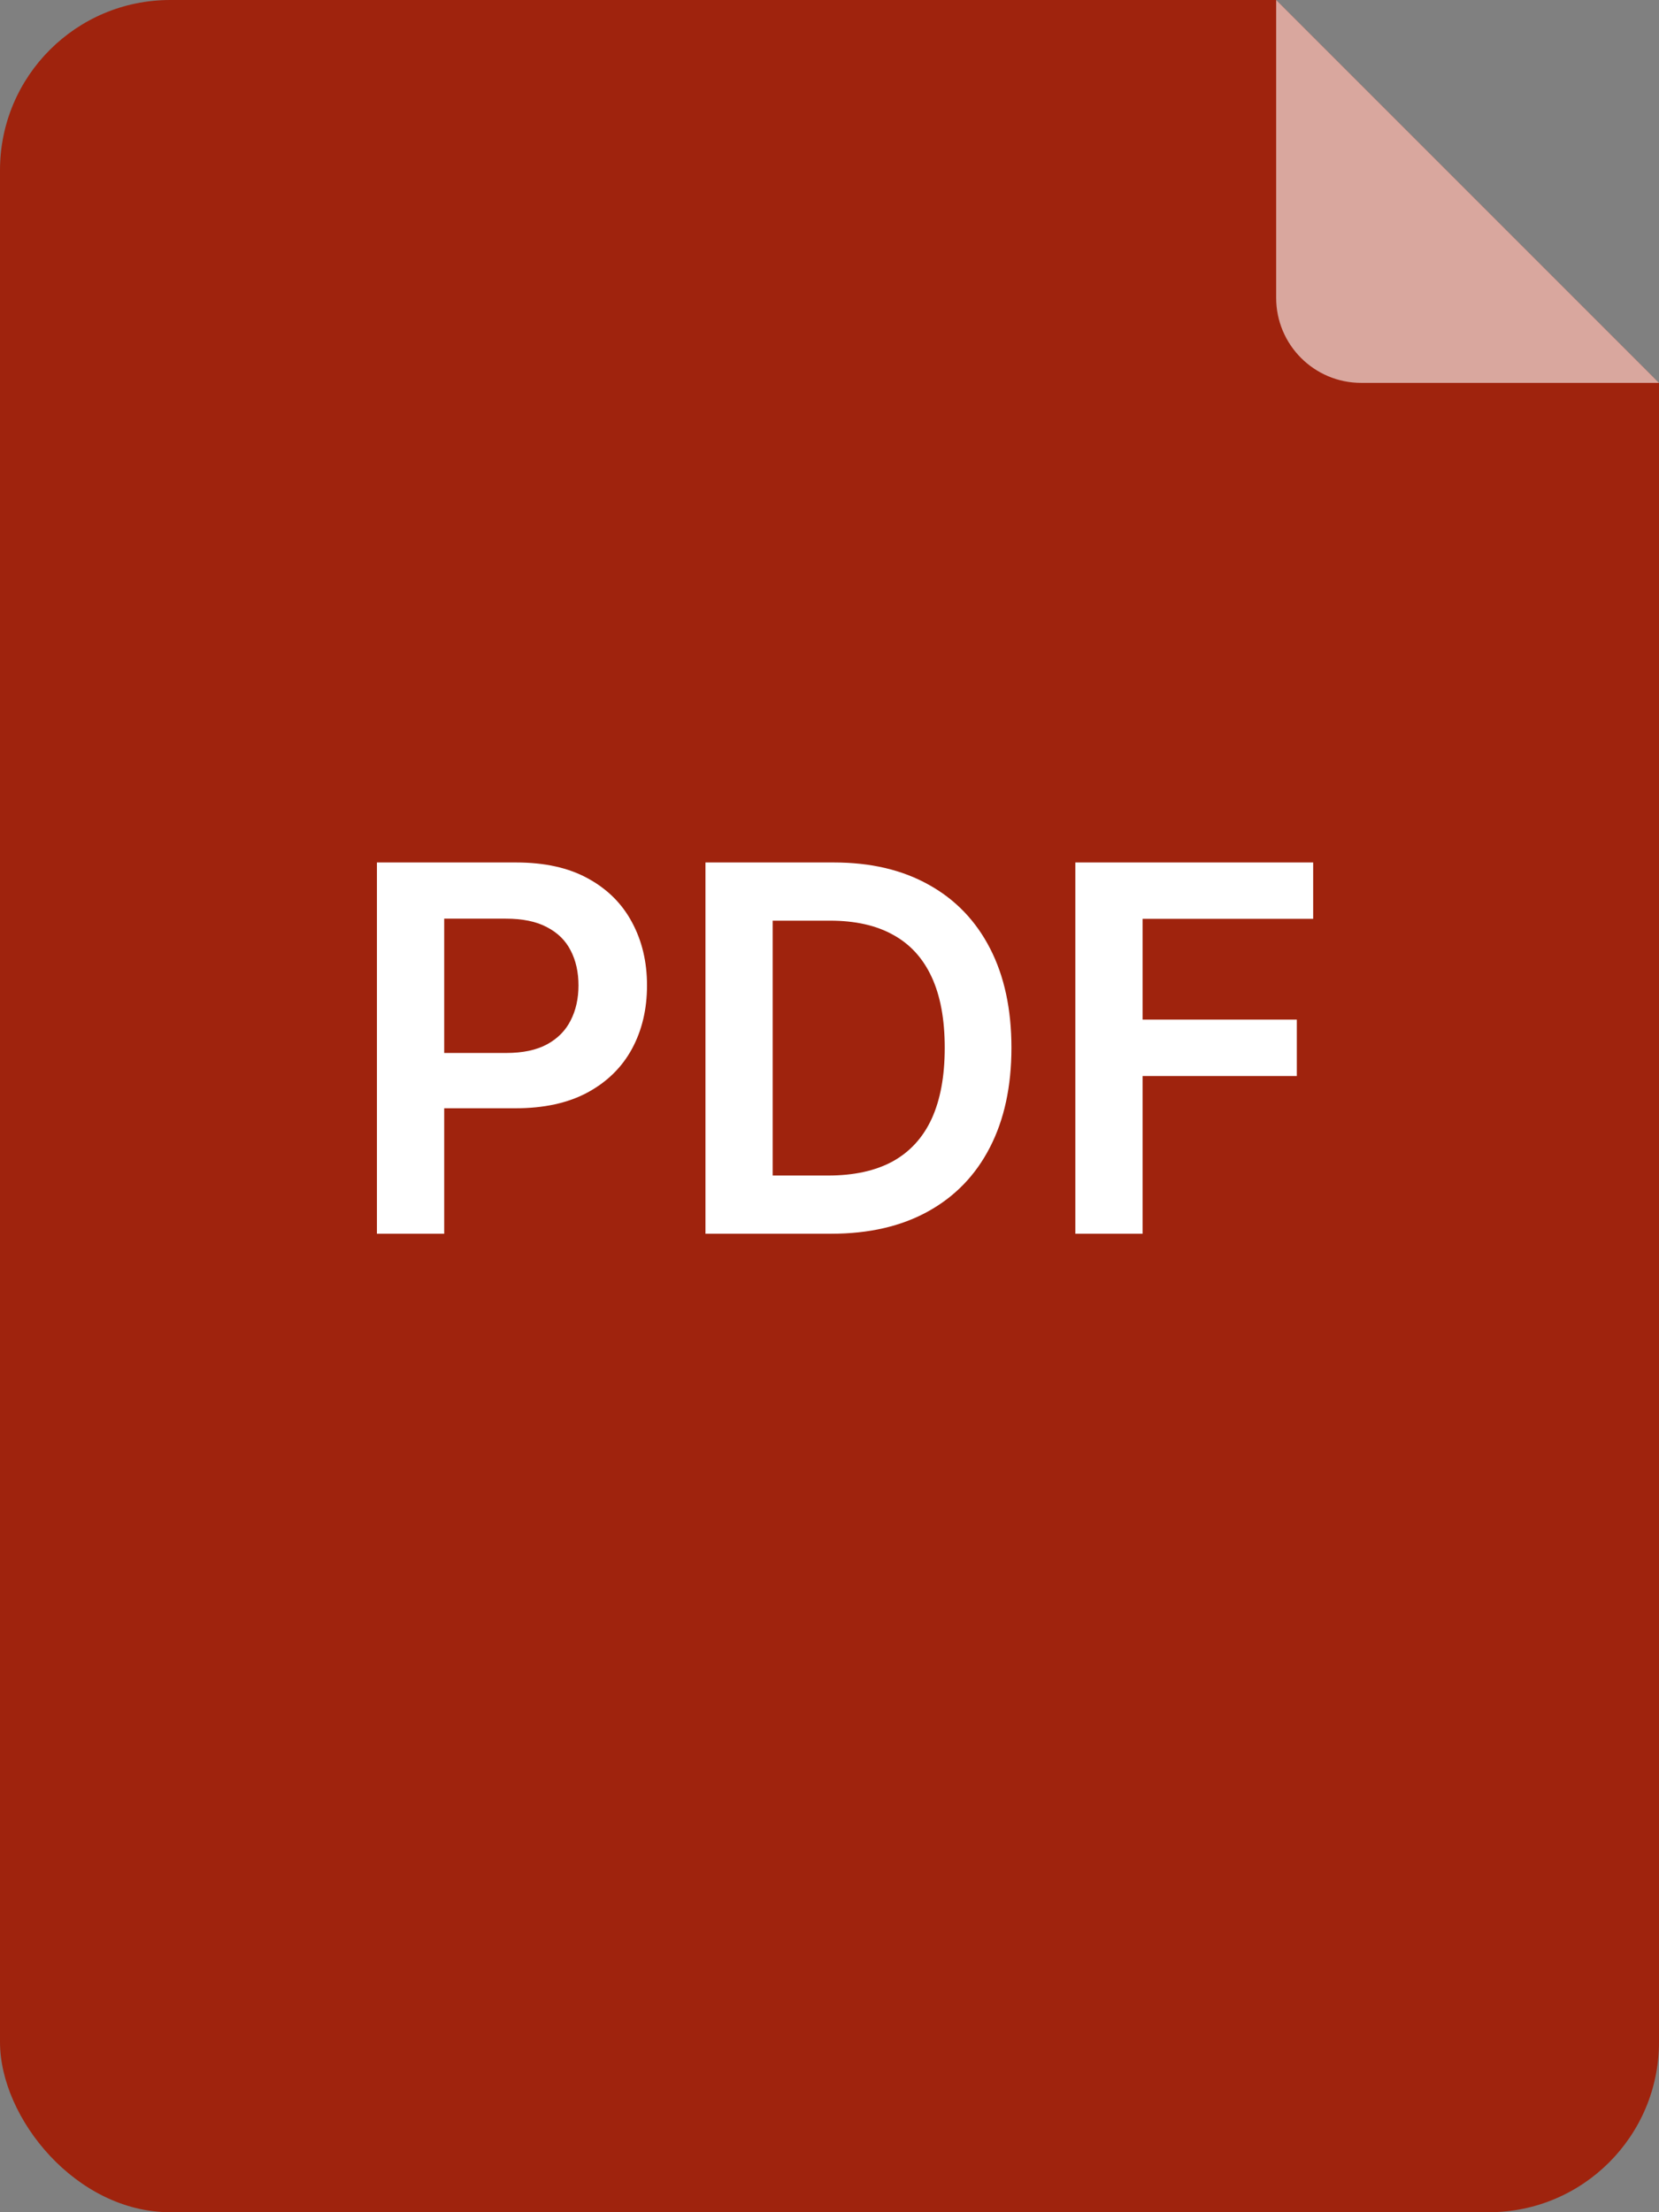
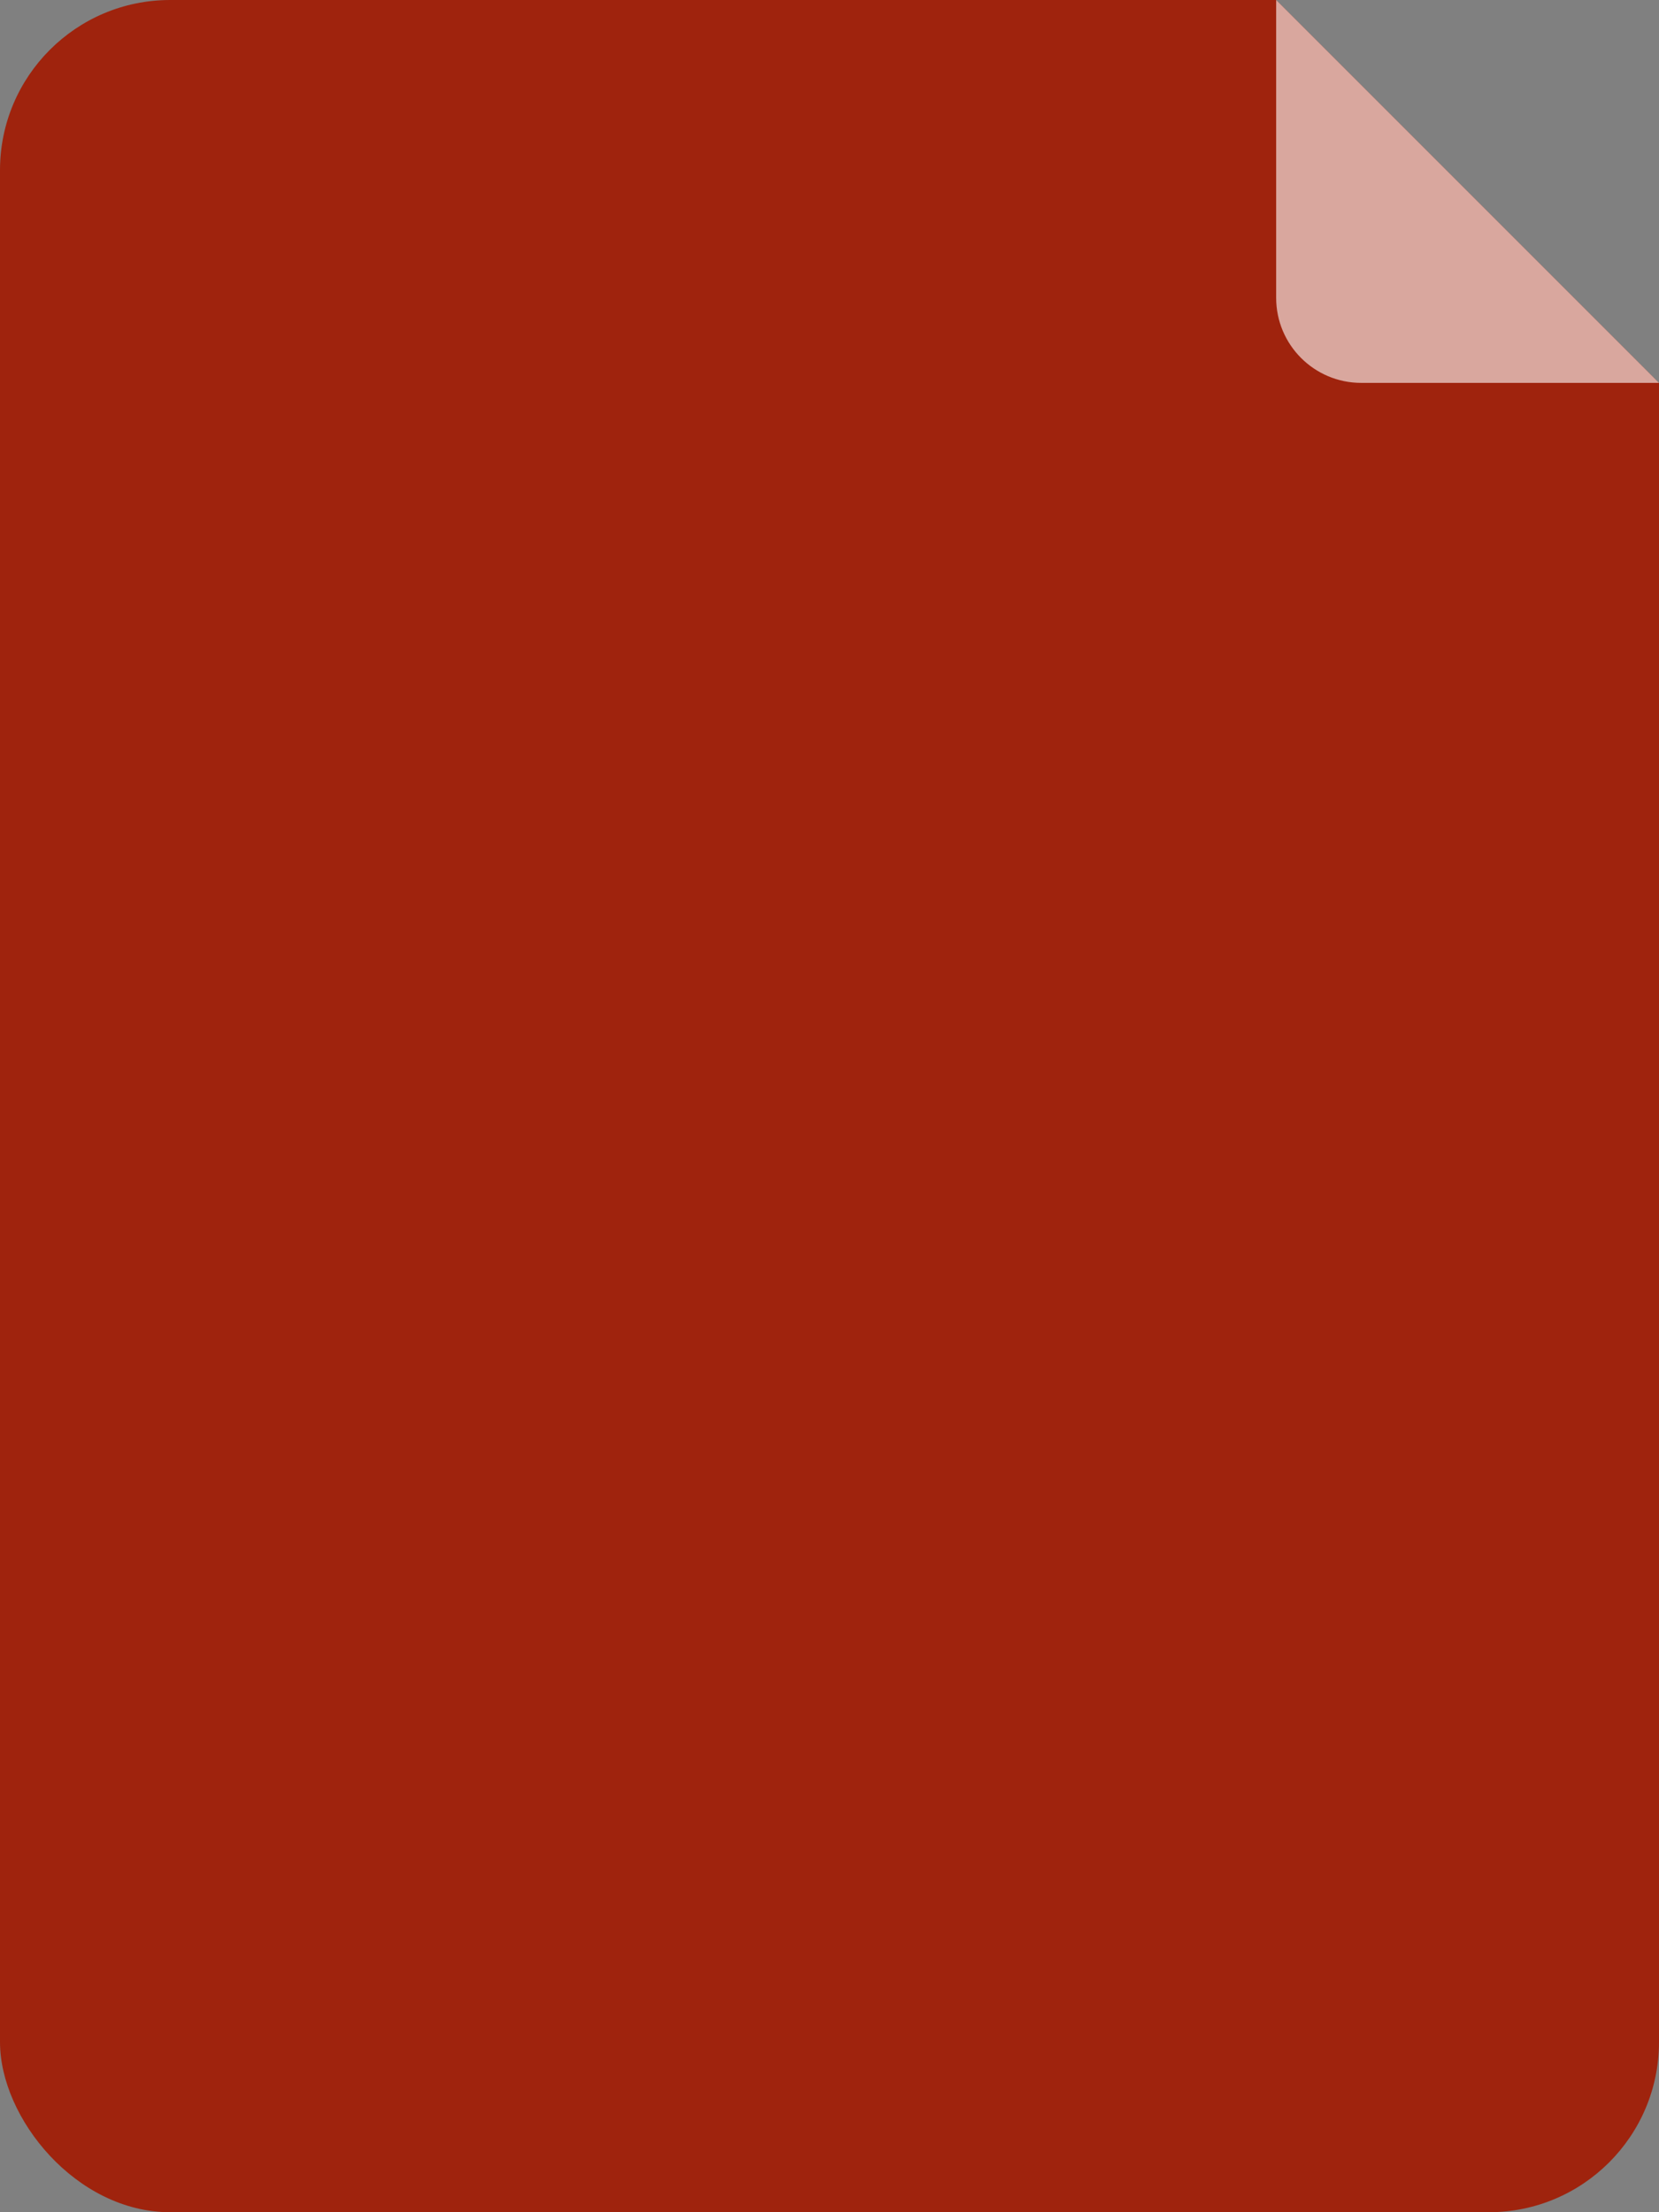
<svg xmlns="http://www.w3.org/2000/svg" width="39" height="52" viewBox="0 0 39 52" fill="none">
  <rect x="0" y="0" width="39" height="52" fill="#808080" stroke="none" />
  <g clip-path="url(#clip0_379_10104)">
    <path d="M30 0L39 9V52H0V0H30Z" fill="#9F230D" />
    <path d="M30 0L34 4L39 9H32C30.895 9 30 8.105 30 7V0Z" fill="white" fill-opacity="0.6" />
-     <path d="M8.861 29V20.273H12.133C12.804 20.273 13.367 20.398 13.821 20.648C14.278 20.898 14.624 21.241 14.857 21.679C15.092 22.114 15.21 22.608 15.21 23.162C15.21 23.722 15.092 24.219 14.857 24.653C14.621 25.088 14.273 25.43 13.812 25.68C13.352 25.928 12.786 26.051 12.112 26.051H9.943V24.751H11.899C12.291 24.751 12.612 24.683 12.862 24.547C13.112 24.41 13.297 24.223 13.416 23.984C13.538 23.746 13.599 23.472 13.599 23.162C13.599 22.852 13.538 22.579 13.416 22.344C13.297 22.108 13.111 21.925 12.858 21.794C12.608 21.66 12.286 21.594 11.891 21.594H10.442V29H8.861ZM19.541 29H16.584V20.273H19.601C20.467 20.273 21.211 20.447 21.834 20.797C22.459 21.143 22.939 21.642 23.274 22.293C23.609 22.943 23.777 23.722 23.777 24.628C23.777 25.537 23.608 26.318 23.27 26.972C22.934 27.625 22.45 28.126 21.816 28.476C21.186 28.825 20.427 29 19.541 29ZM18.164 27.632H19.464C20.072 27.632 20.579 27.521 20.985 27.3C21.392 27.075 21.697 26.741 21.902 26.298C22.106 25.852 22.209 25.296 22.209 24.628C22.209 23.96 22.106 23.406 21.902 22.966C21.697 22.523 21.395 22.192 20.994 21.973C20.596 21.751 20.102 21.641 19.511 21.641H18.164V27.632ZM25.279 29V20.273H30.87V21.598H26.86V23.967H30.486V25.293H26.86V29H25.279Z" fill="white" />
  </g>
  <defs>
    <clipPath id="clip0_379_10104">
      <rect width="39" height="52" rx="4" fill="white" />
    </clipPath>
  </defs>
</svg>